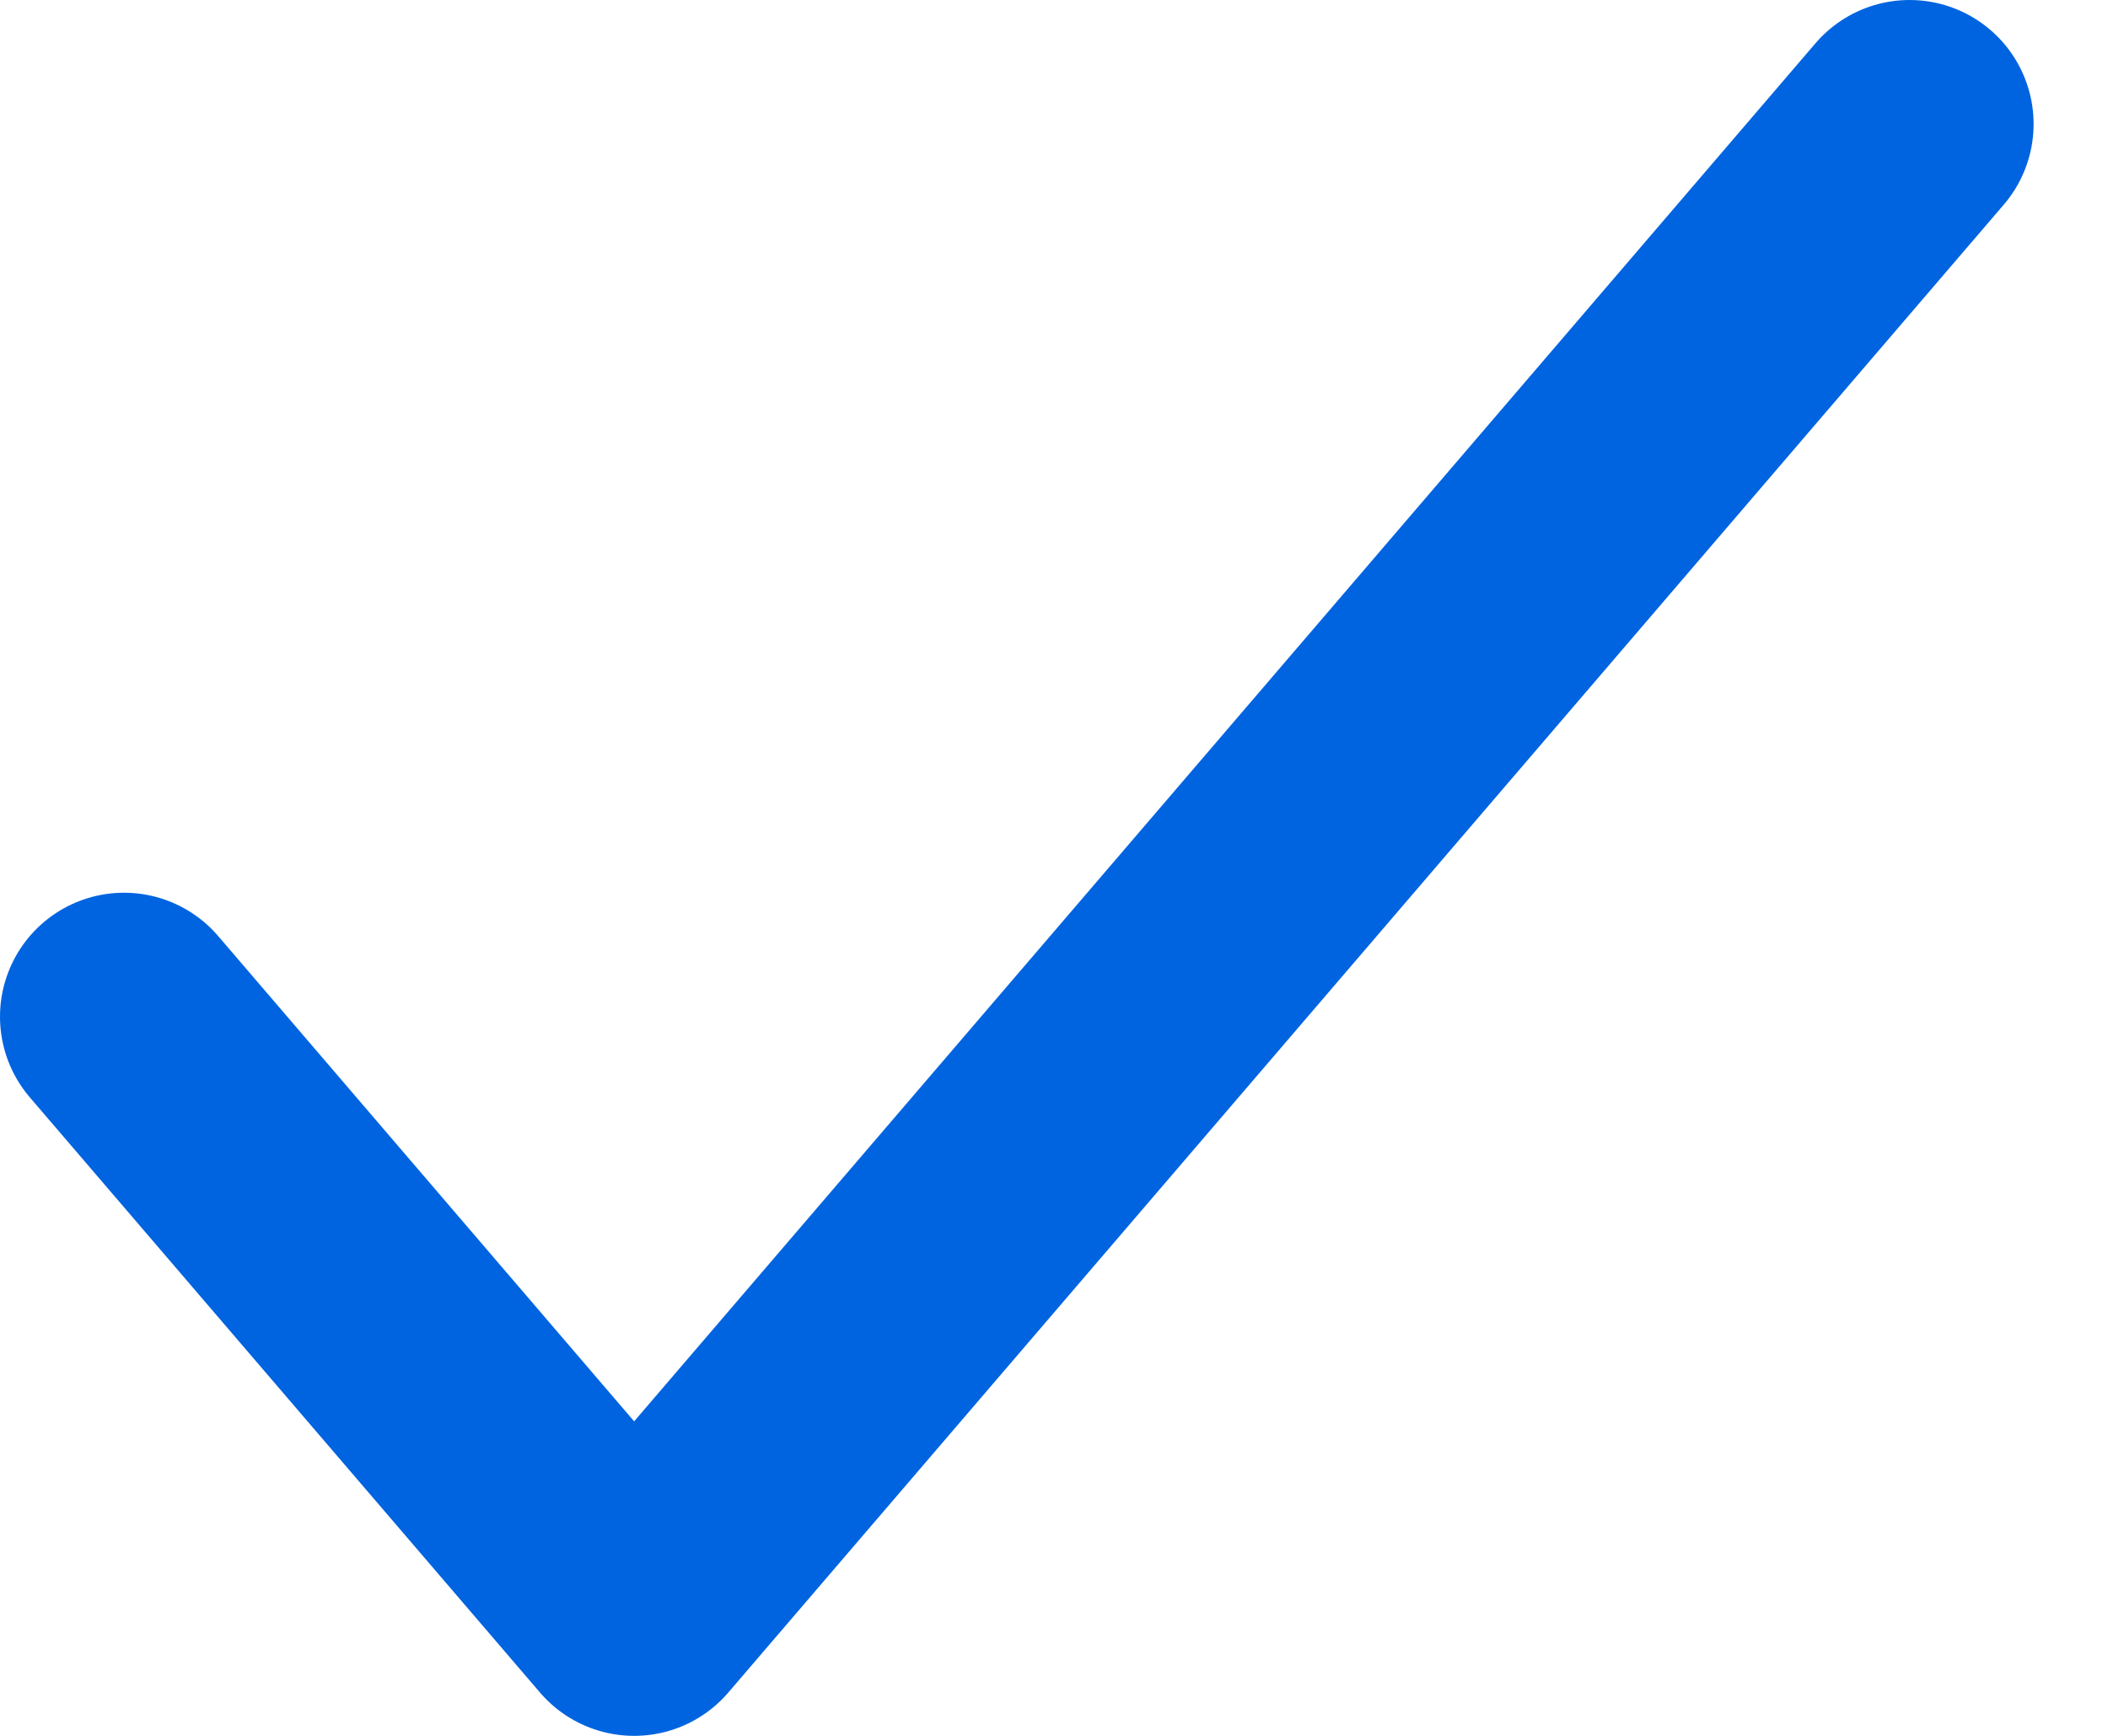
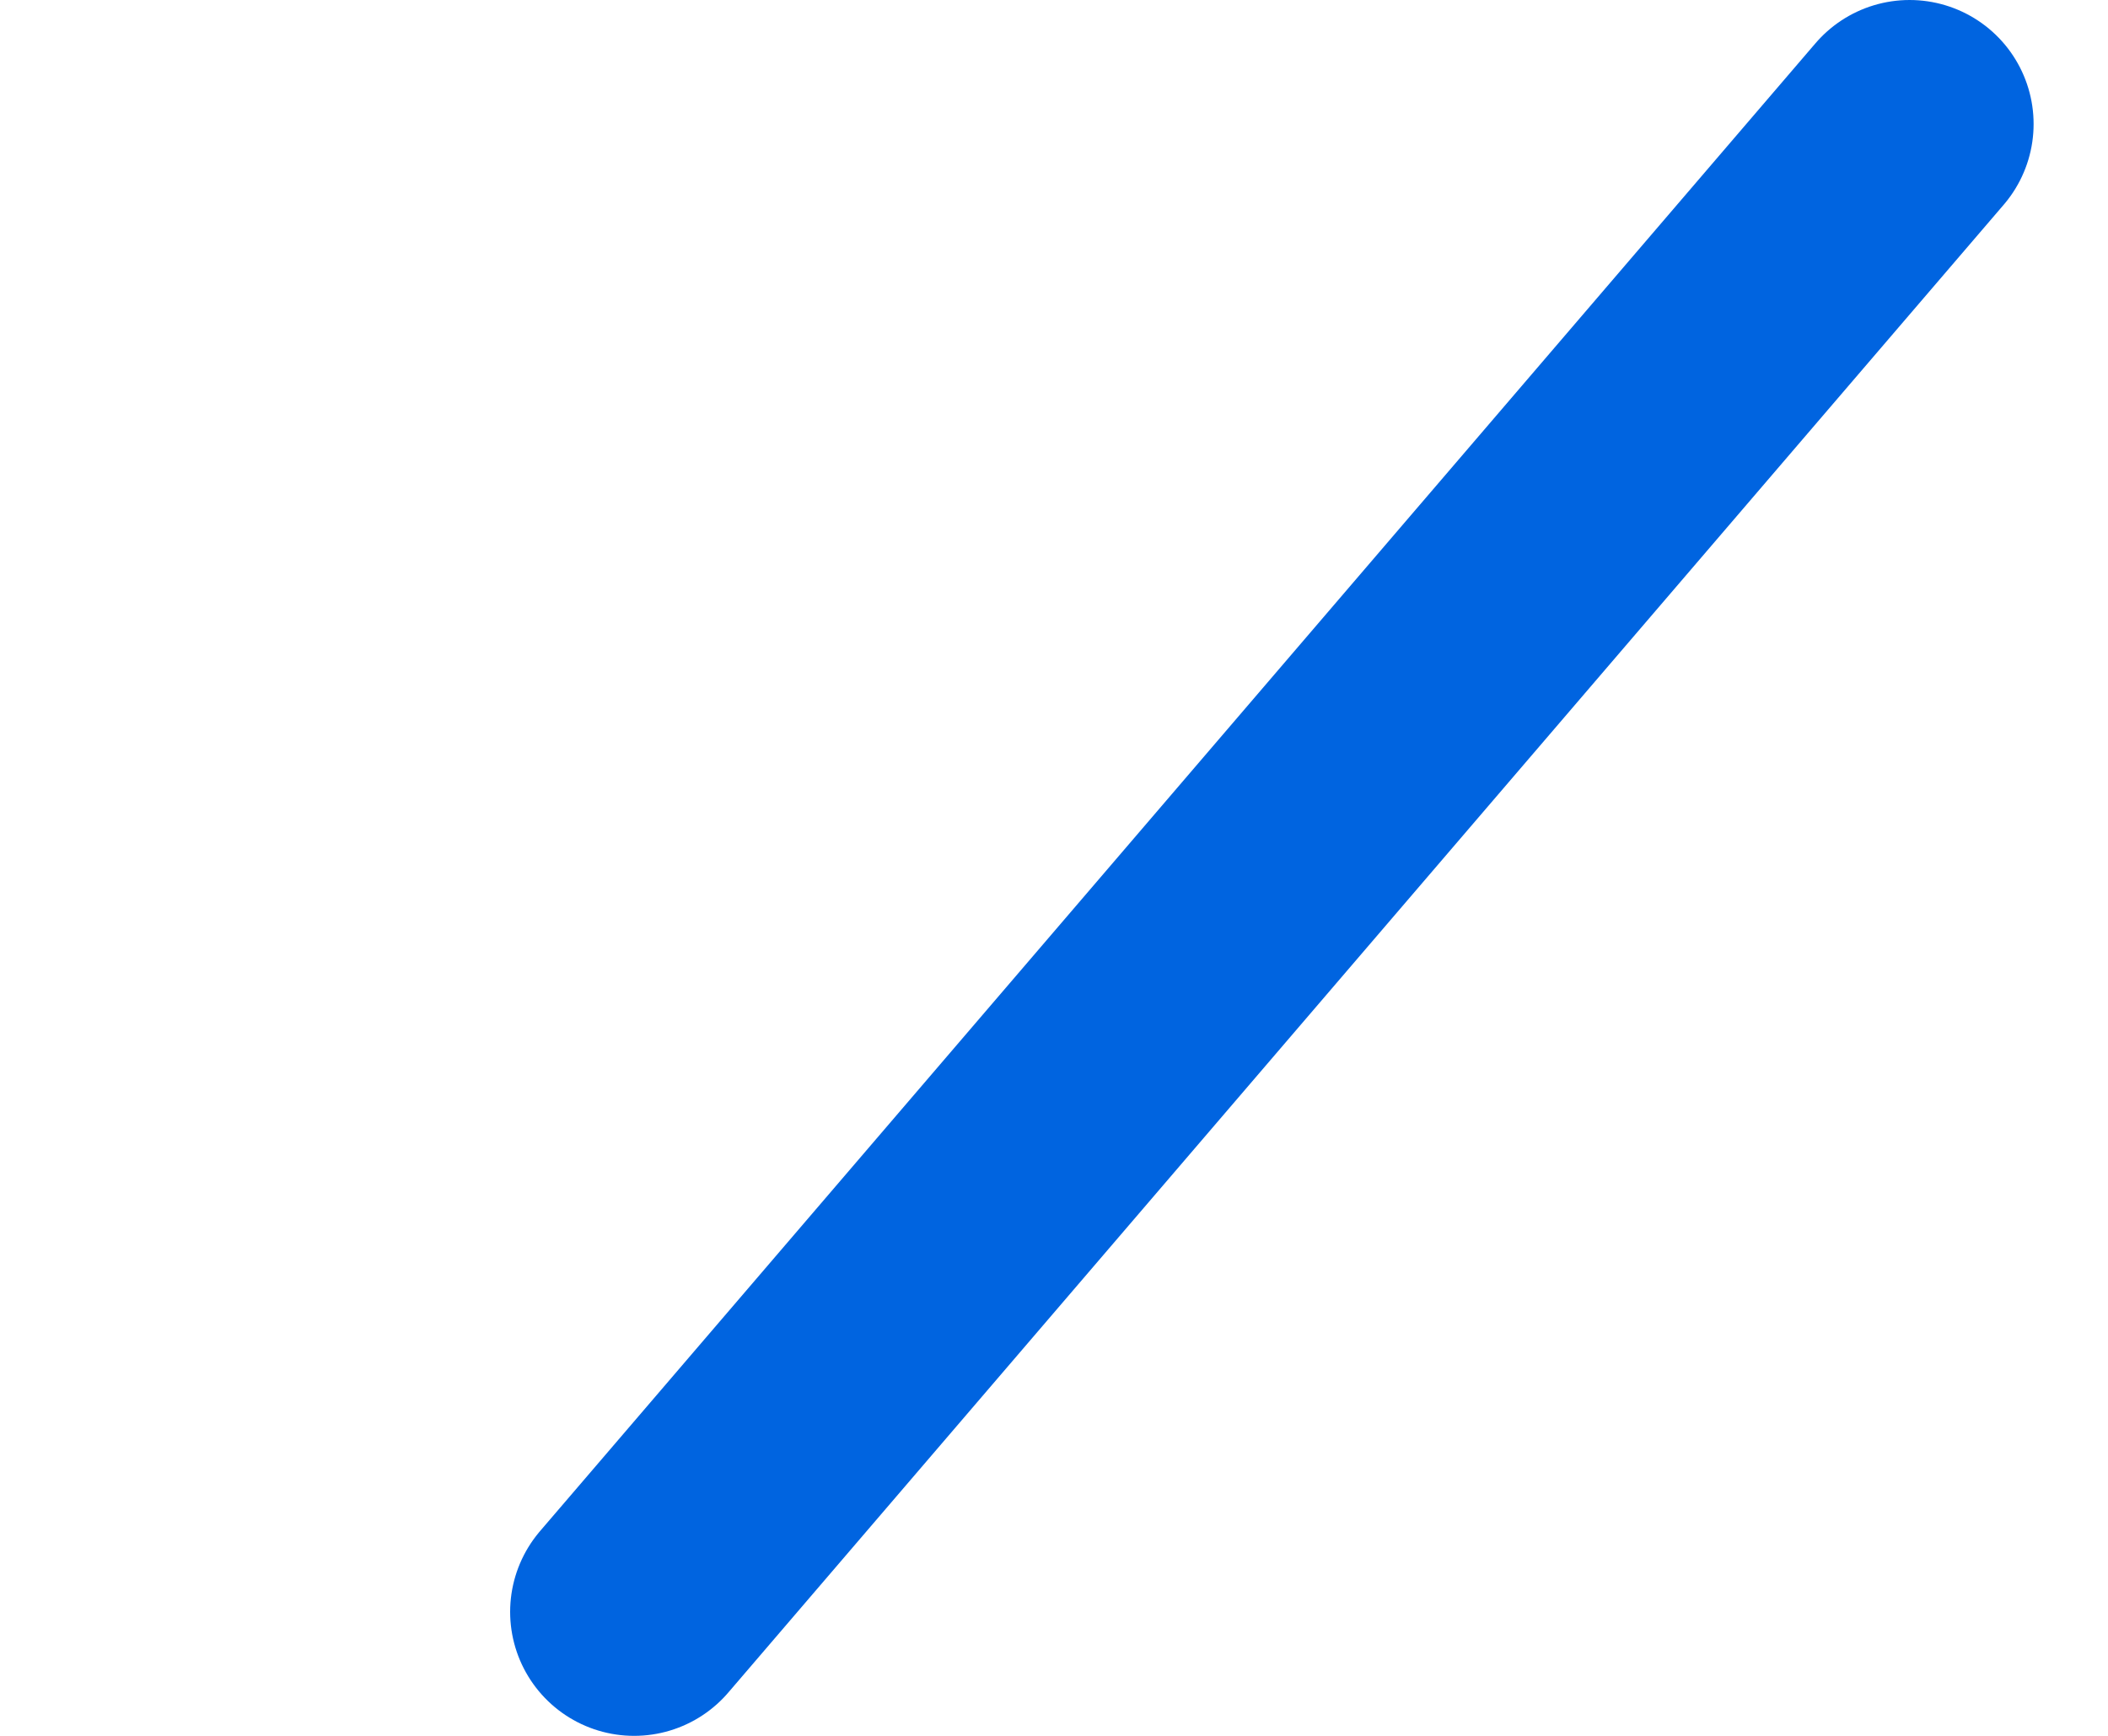
<svg xmlns="http://www.w3.org/2000/svg" width="17" height="14" viewBox="0 0 17 14" fill="none">
  <g id="Vector">
-     <path id="Vector_2" d="M15.4 1L5.114 13L1 8.2" stroke="#0064E0" stroke-width="2" stroke-linecap="round" stroke-linejoin="round" />
+     <path id="Vector_2" d="M15.4 1L5.114 13" stroke="#0064E0" stroke-width="2" stroke-linecap="round" stroke-linejoin="round" />
  </g>
</svg>